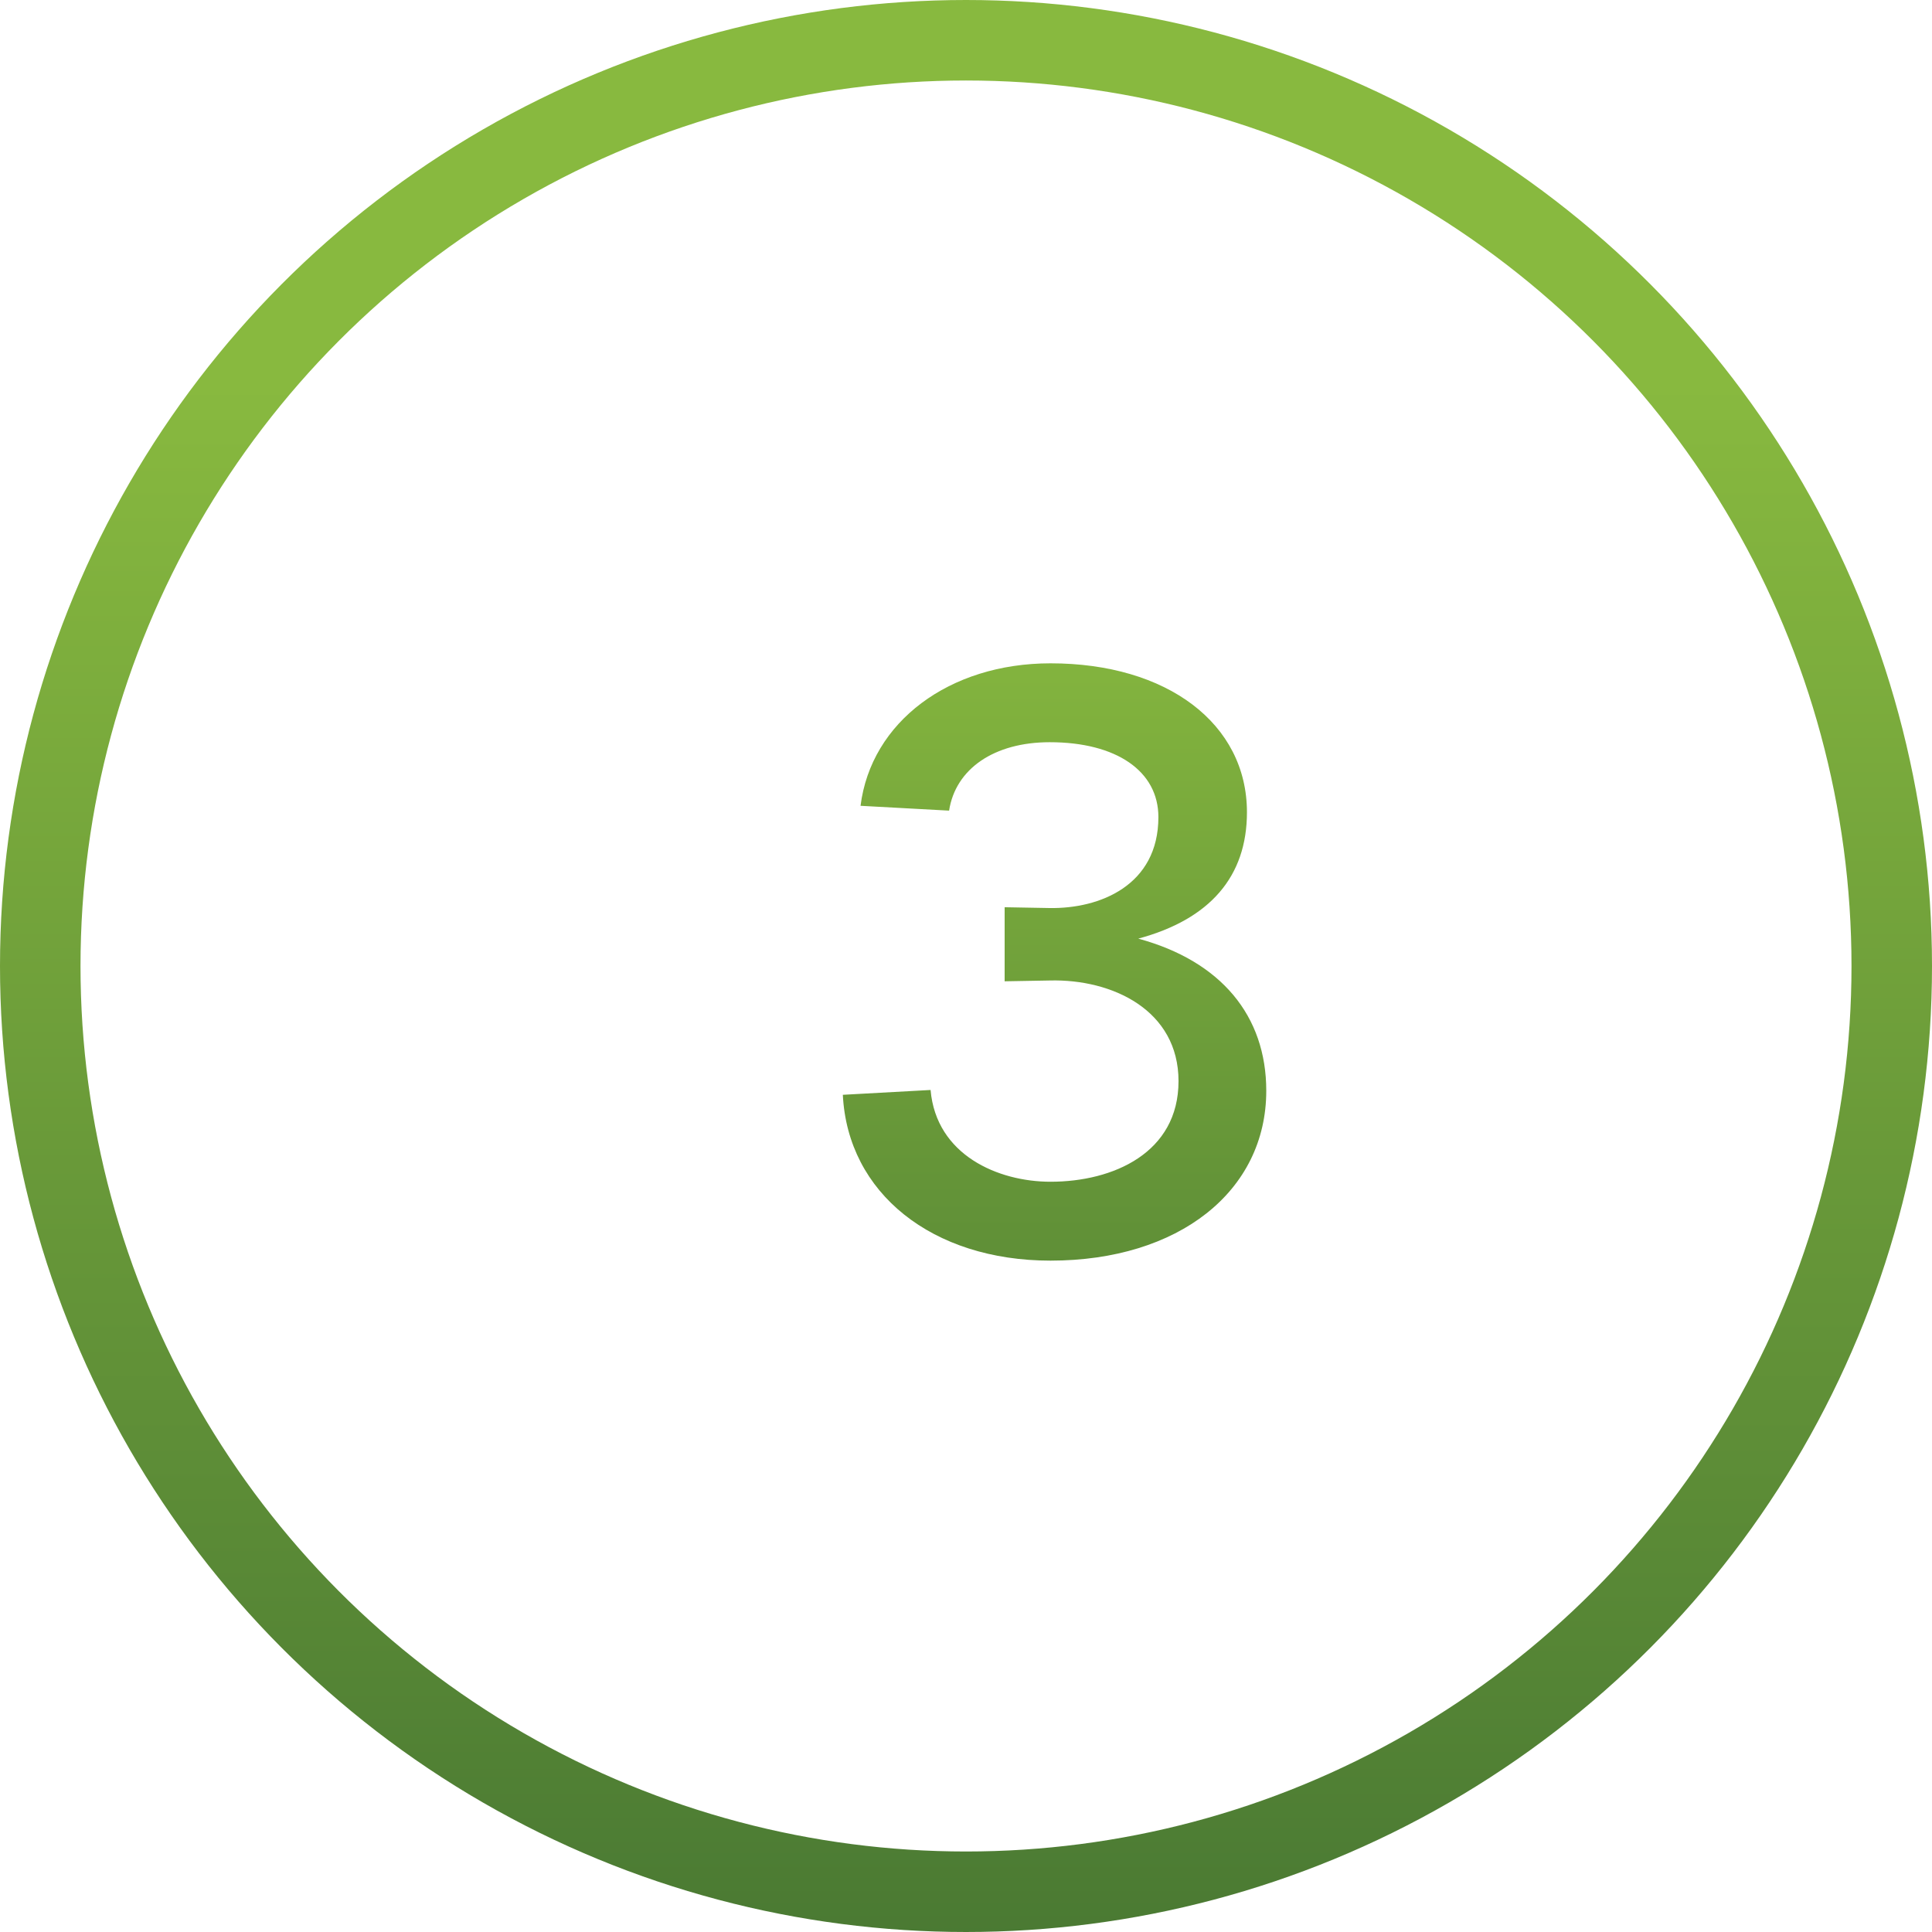
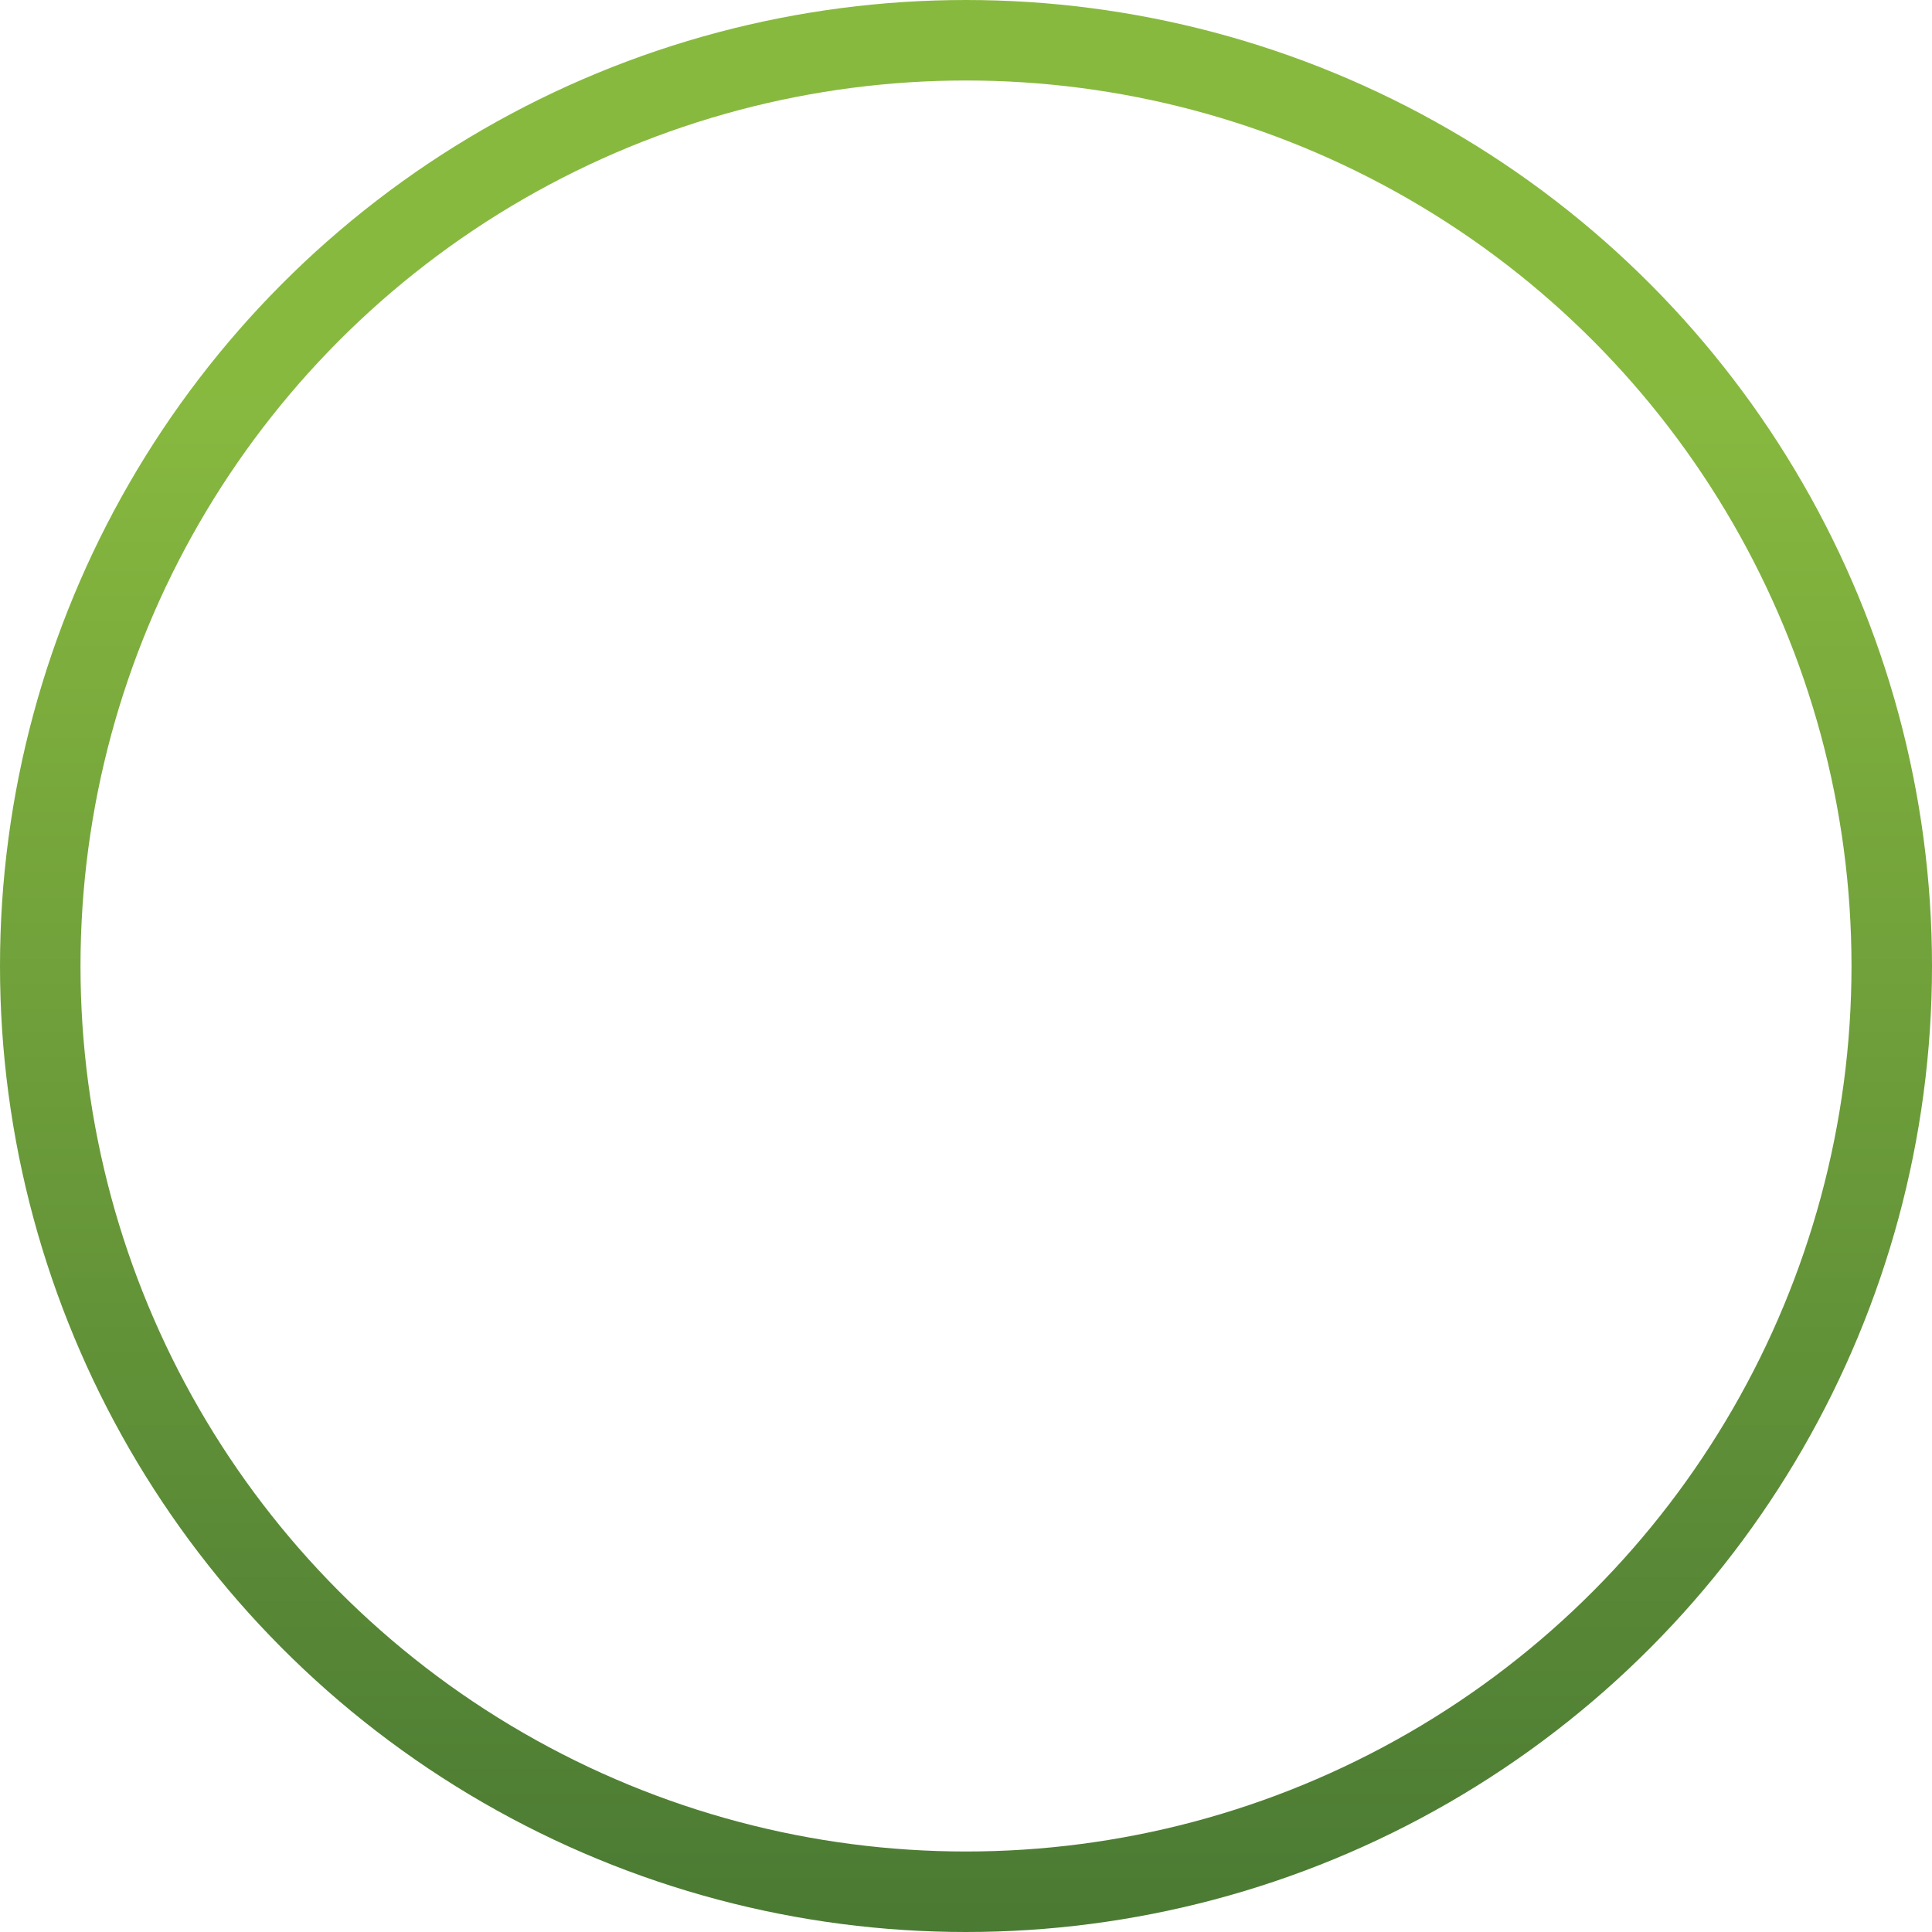
<svg xmlns="http://www.w3.org/2000/svg" width="48" height="48" viewBox="0 0 48 48" fill="none">
  <circle cx="24" cy="24" r="23" stroke="url(#paint0_linear_1_308)" stroke-width="2" />
-   <path d="M26.08 22.56C27.32 22.58 28.78 22 28.78 20.3C28.78 19.16 27.74 18.44 26.08 18.44C24.7 18.44 23.74 19.1 23.58 20.14L21.38 20.02C21.64 17.94 23.58 16.48 26.1 16.48C29 16.48 30.98 17.98 30.98 20.18C30.98 21.78 30.06 22.84 28.28 23.32C30.34 23.88 31.46 25.24 31.46 27.1C31.46 29.6 29.28 31.32 26.1 31.32C23.16 31.32 21.06 29.64 20.94 27.2L23.12 27.08C23.26 28.7 24.8 29.36 26.1 29.36C27.66 29.36 29.28 28.64 29.28 26.86C29.28 25.1 27.64 24.32 26.08 24.36L24.96 24.38V22.54L26.08 22.56Z" fill="url(#paint1_linear_1_308)" />
  <defs>
    <linearGradient id="paint0_linear_1_308" x1="24.096" y1="70.418" x2="24.096" y2="0" gradientUnits="userSpaceOnUse">
      <stop offset="0.138" stop-color="#36652F" />
      <stop offset="0.865" stop-color="#88B93F" />
    </linearGradient>
    <linearGradient id="paint1_linear_1_308" x1="26.526" y1="54.945" x2="26.526" y2="8" gradientUnits="userSpaceOnUse">
      <stop offset="0.138" stop-color="#36652F" />
      <stop offset="0.865" stop-color="#88B93F" />
    </linearGradient>
  </defs>
</svg>